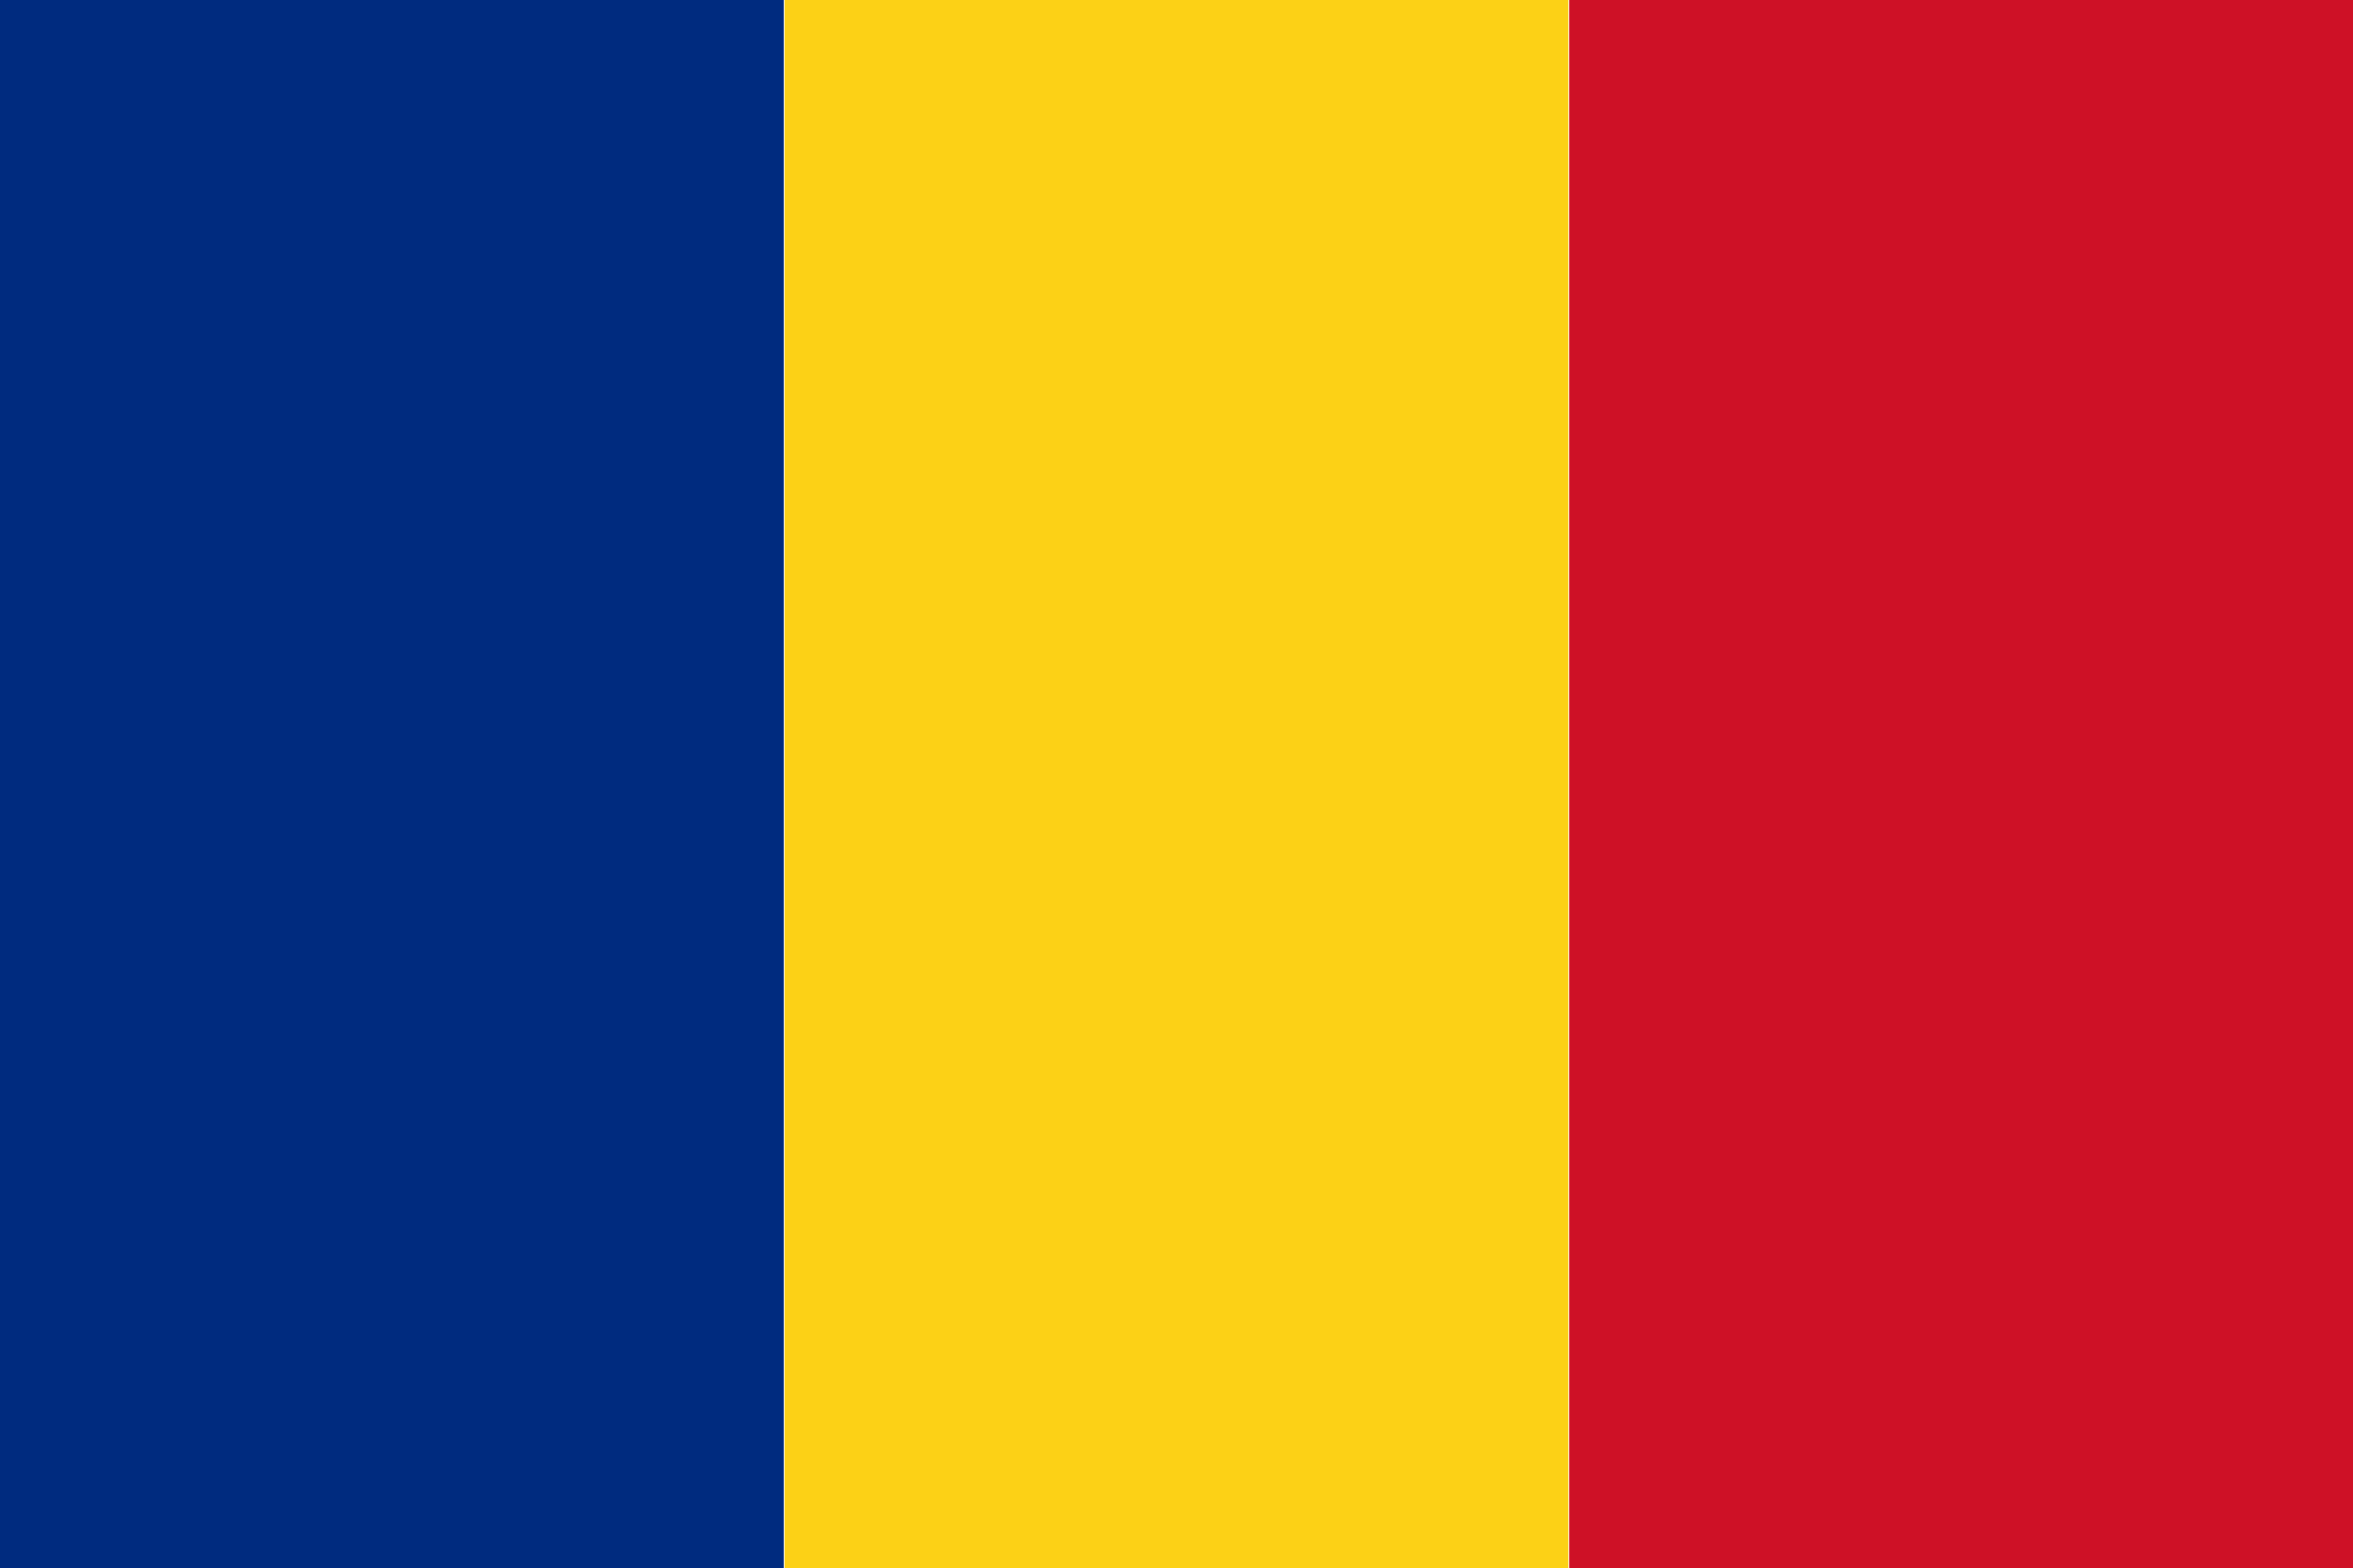
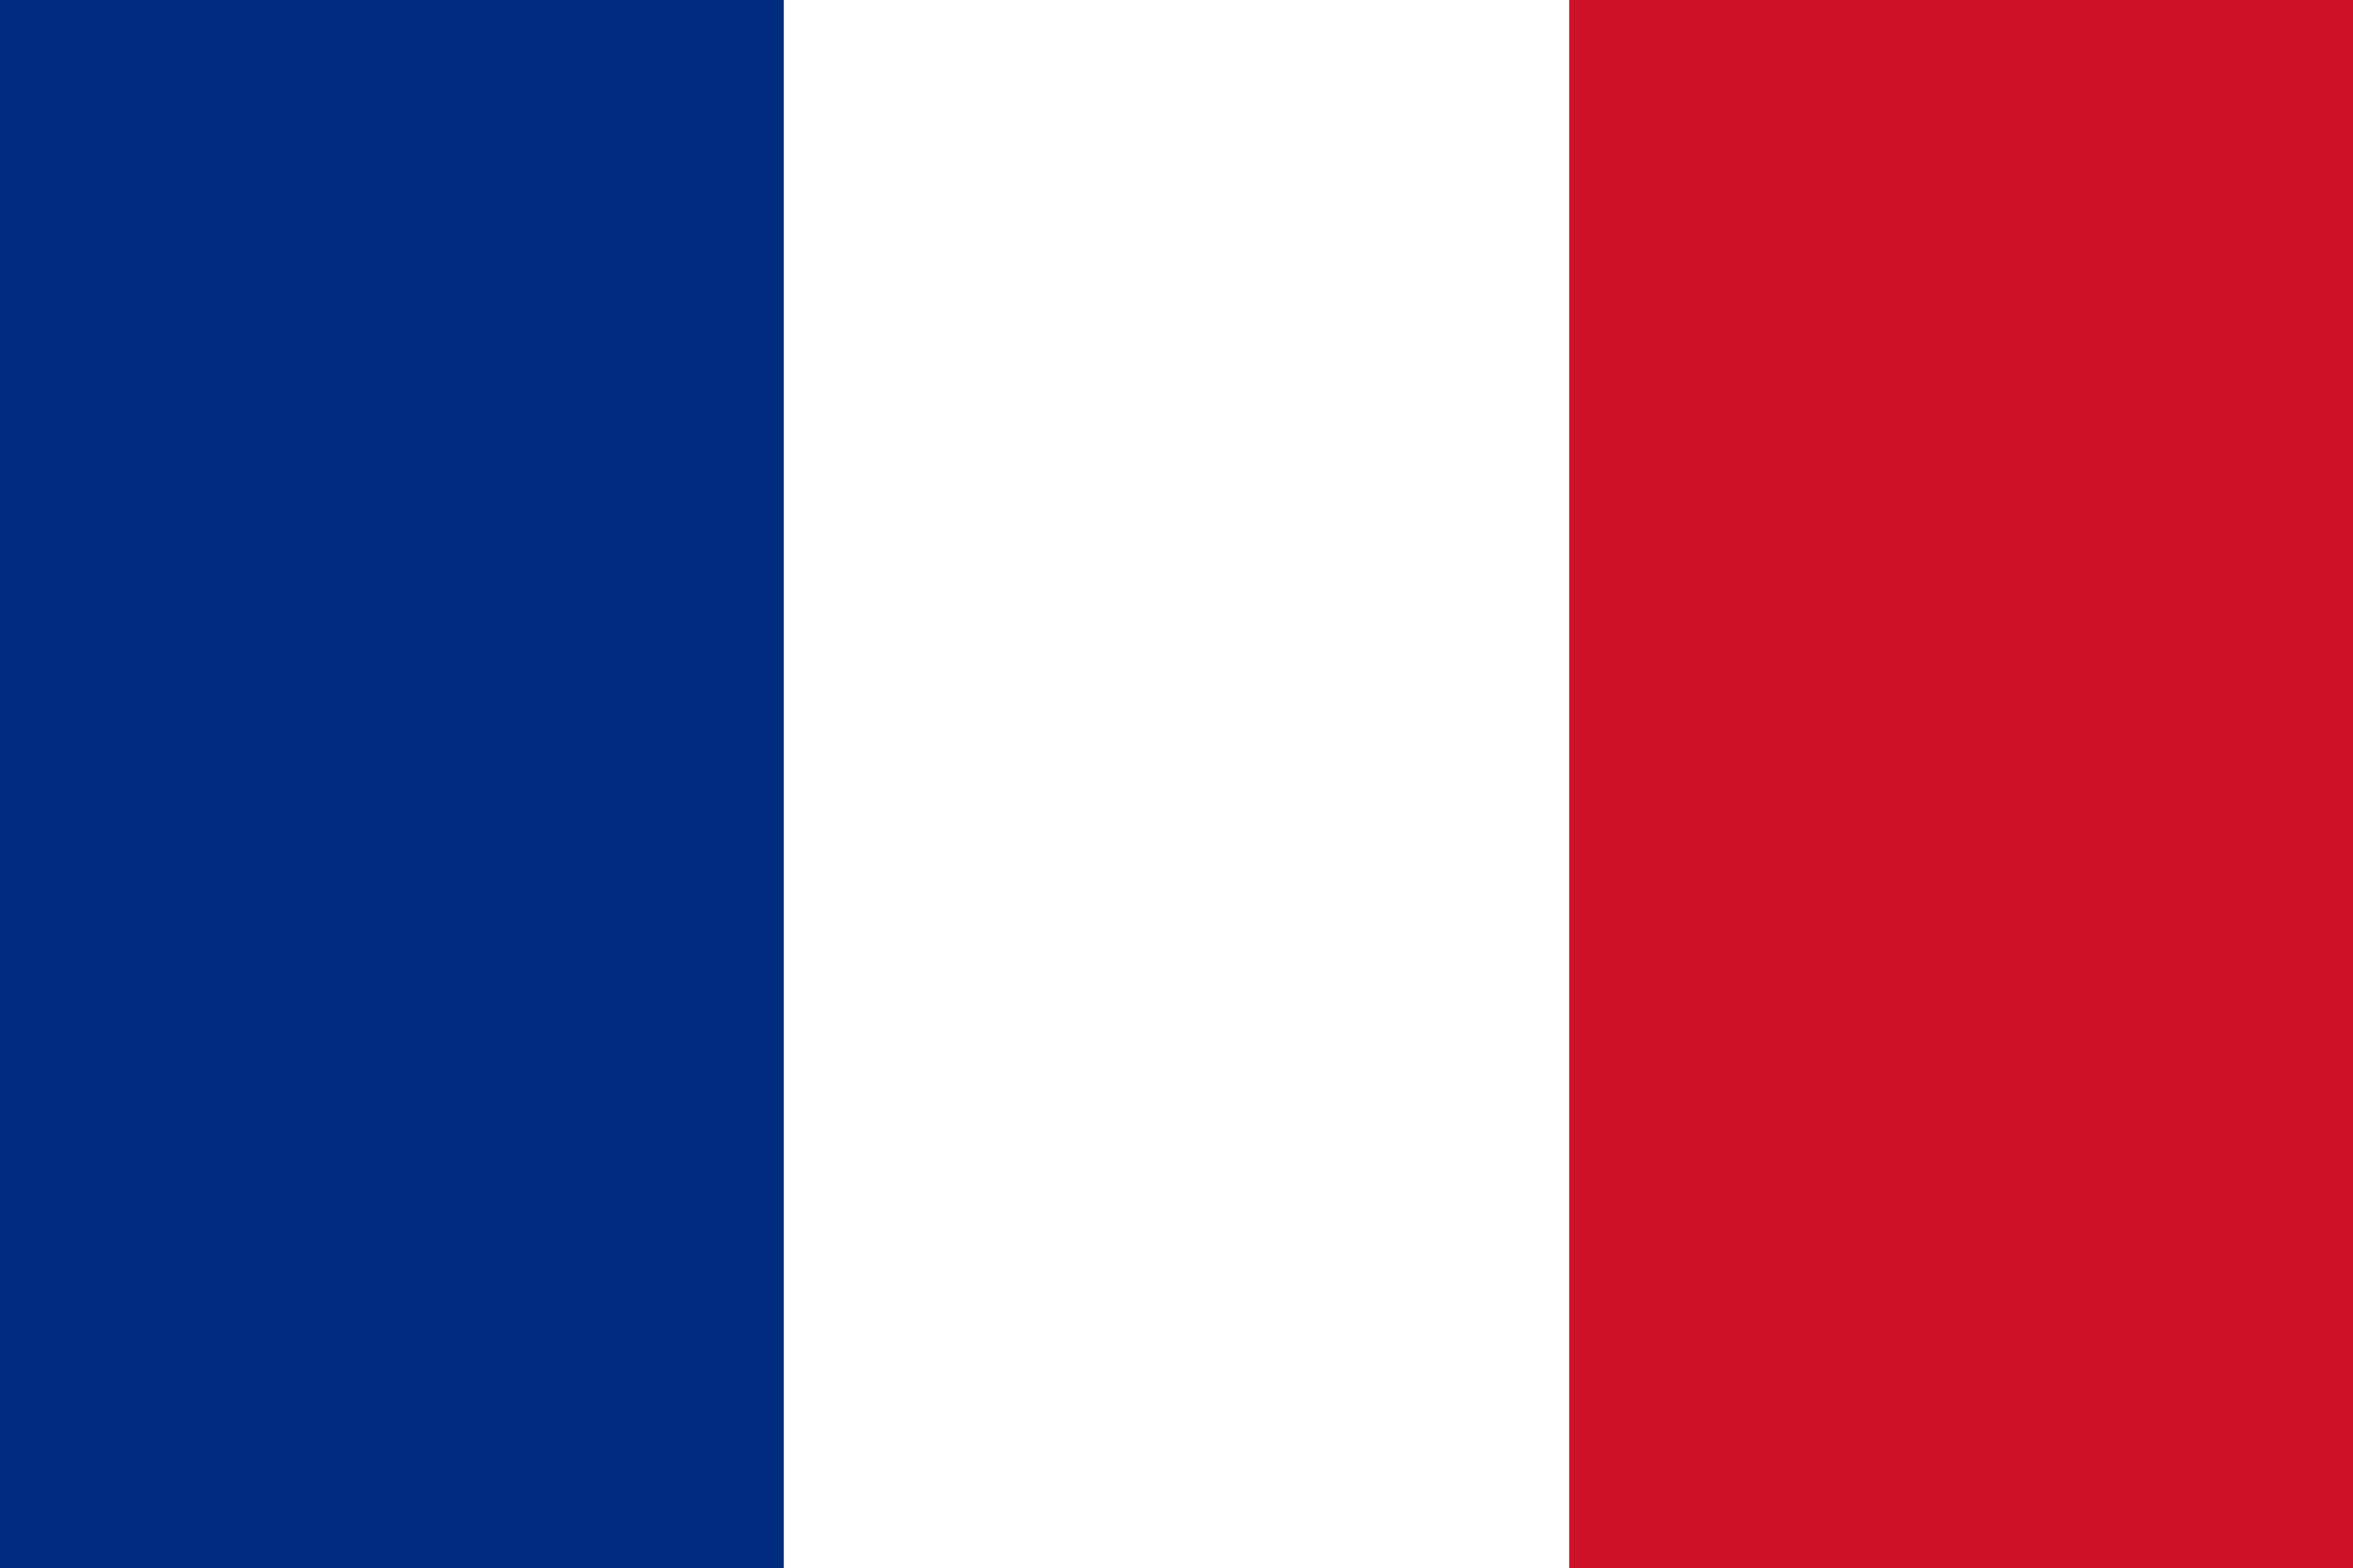
<svg xmlns="http://www.w3.org/2000/svg" id="Layer_2" viewBox="0 0 168.66 112.4">
  <defs>
    <style>.cls-1{fill:#002b7f;}.cls-2{fill:#ce1126;}.cls-3{fill:#fcd116;}</style>
  </defs>
  <g id="Layer_1-2">
    <rect class="cls-1" width="56.18" height="112.4" />
-     <rect class="cls-3" x="56.24" width="56.18" height="112.4" />
    <rect class="cls-2" x="112.48" width="56.18" height="112.4" />
  </g>
</svg>